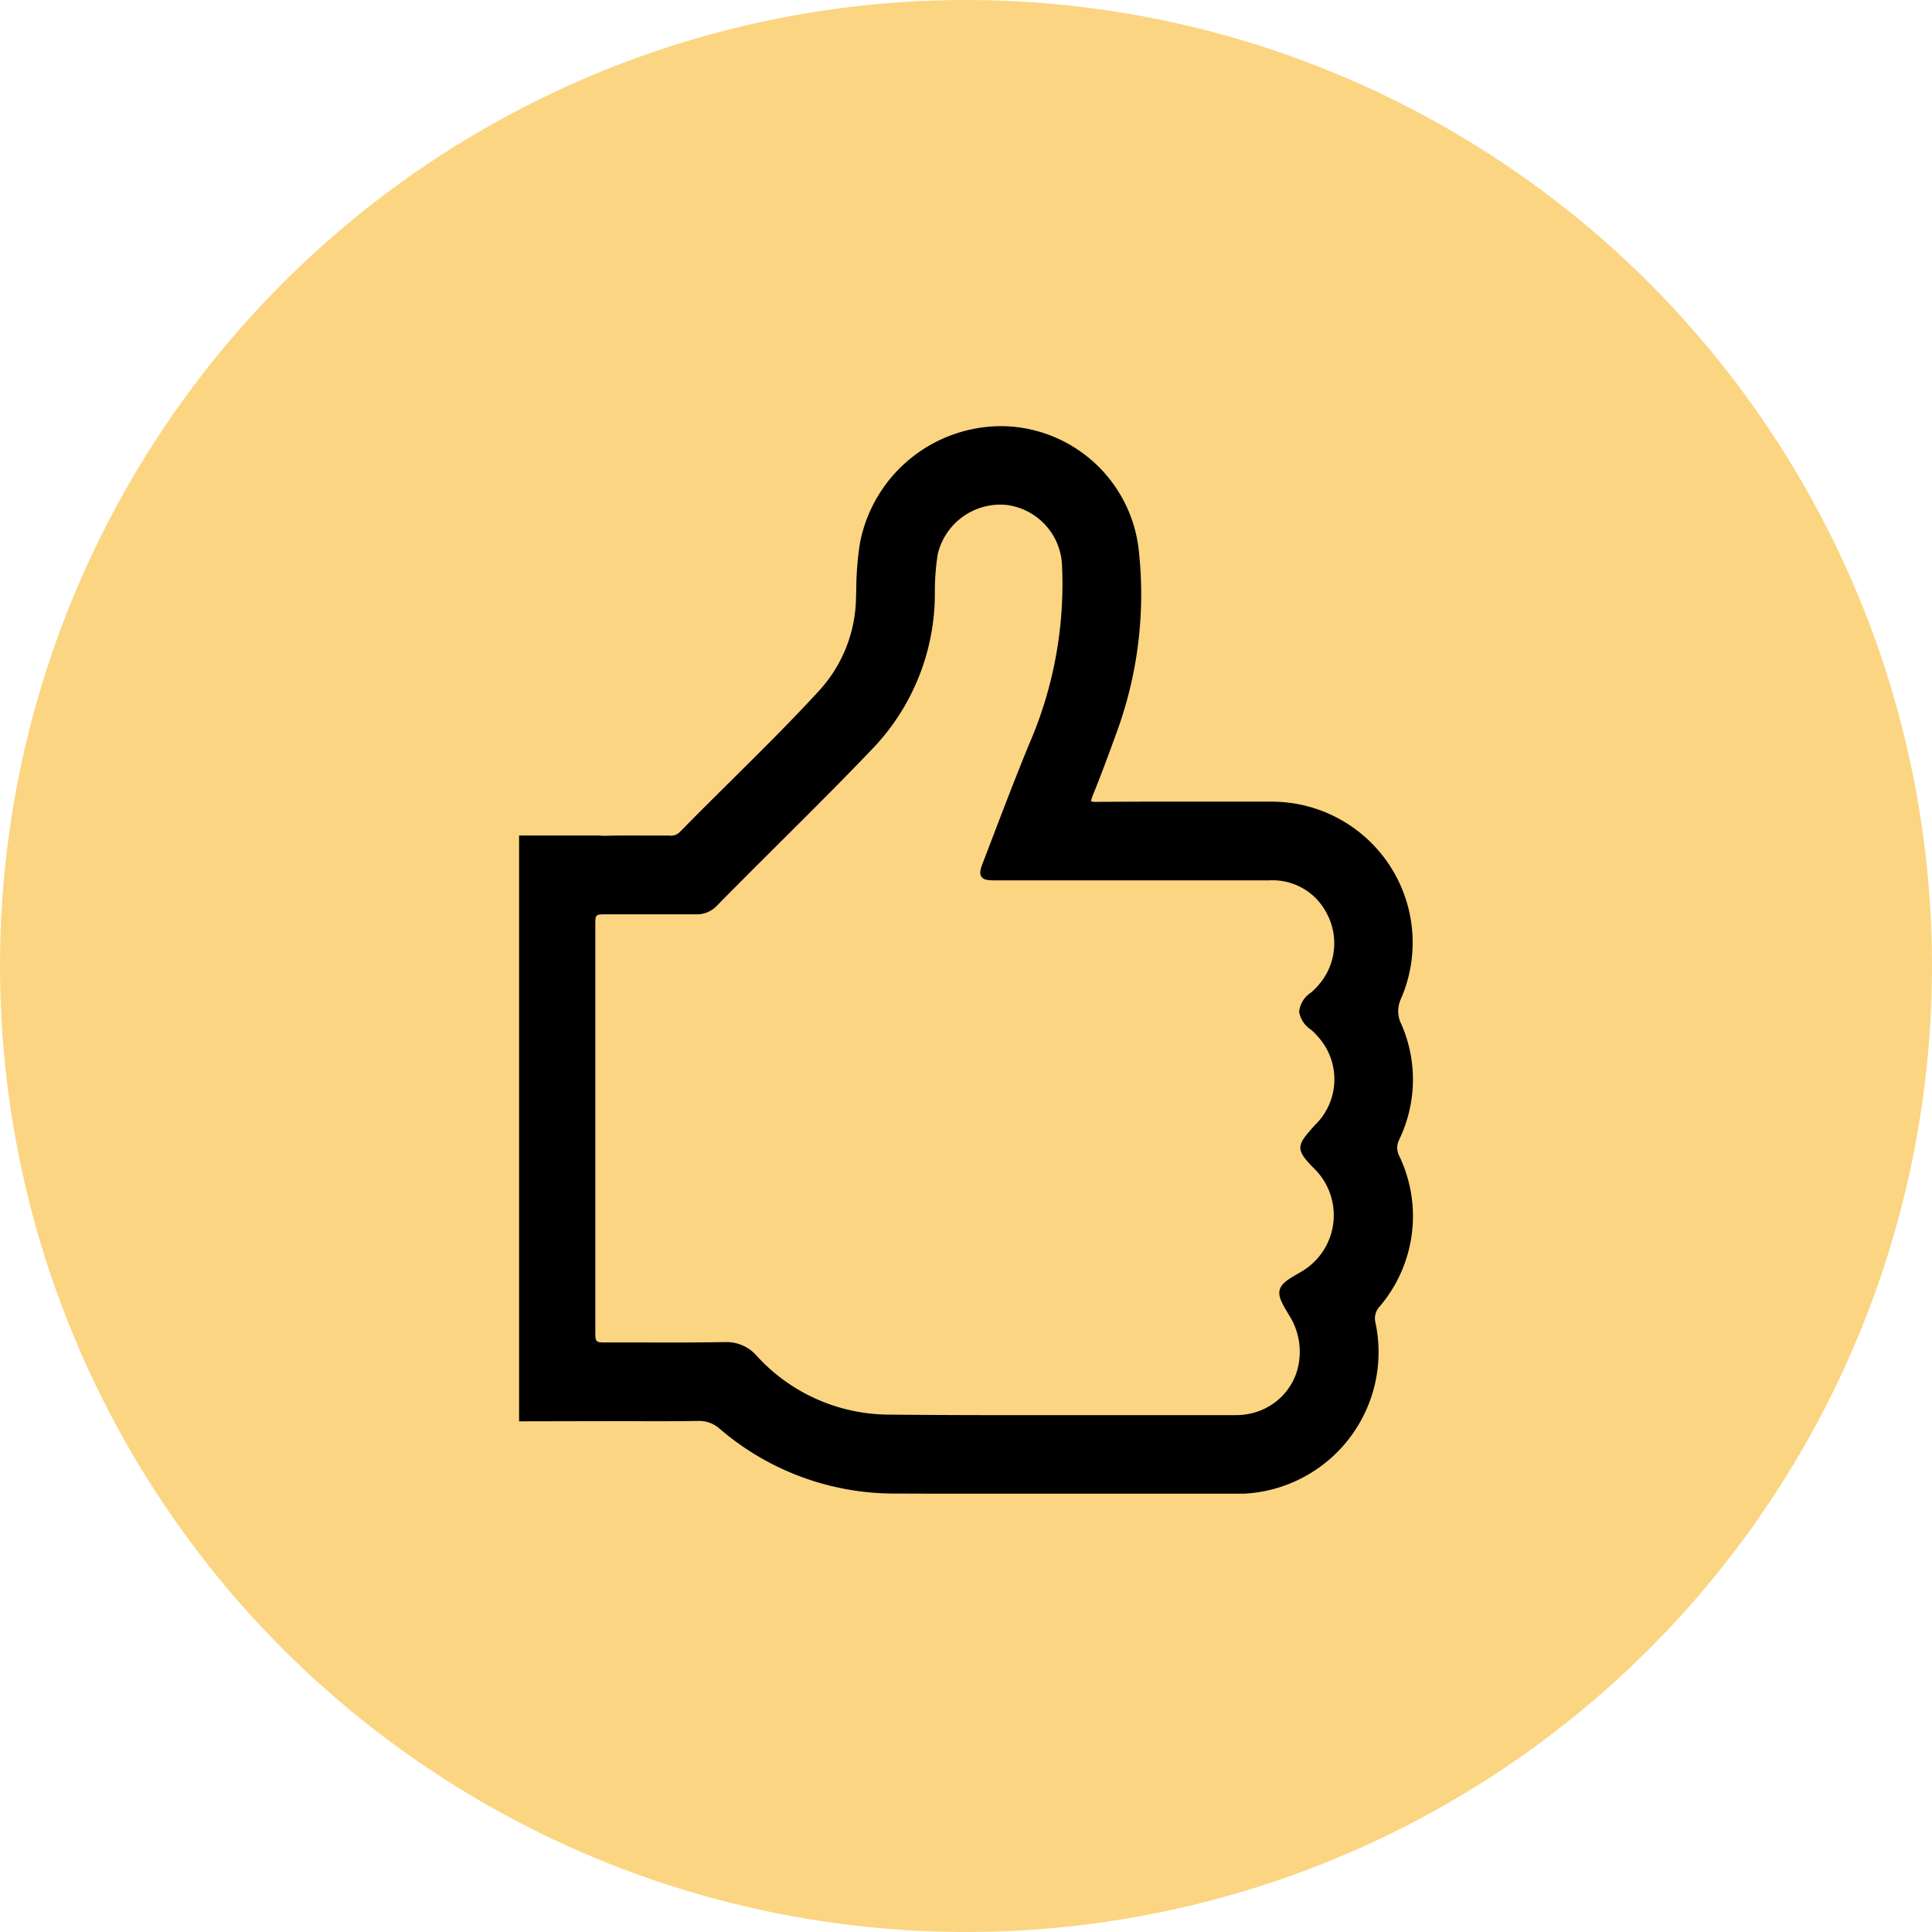
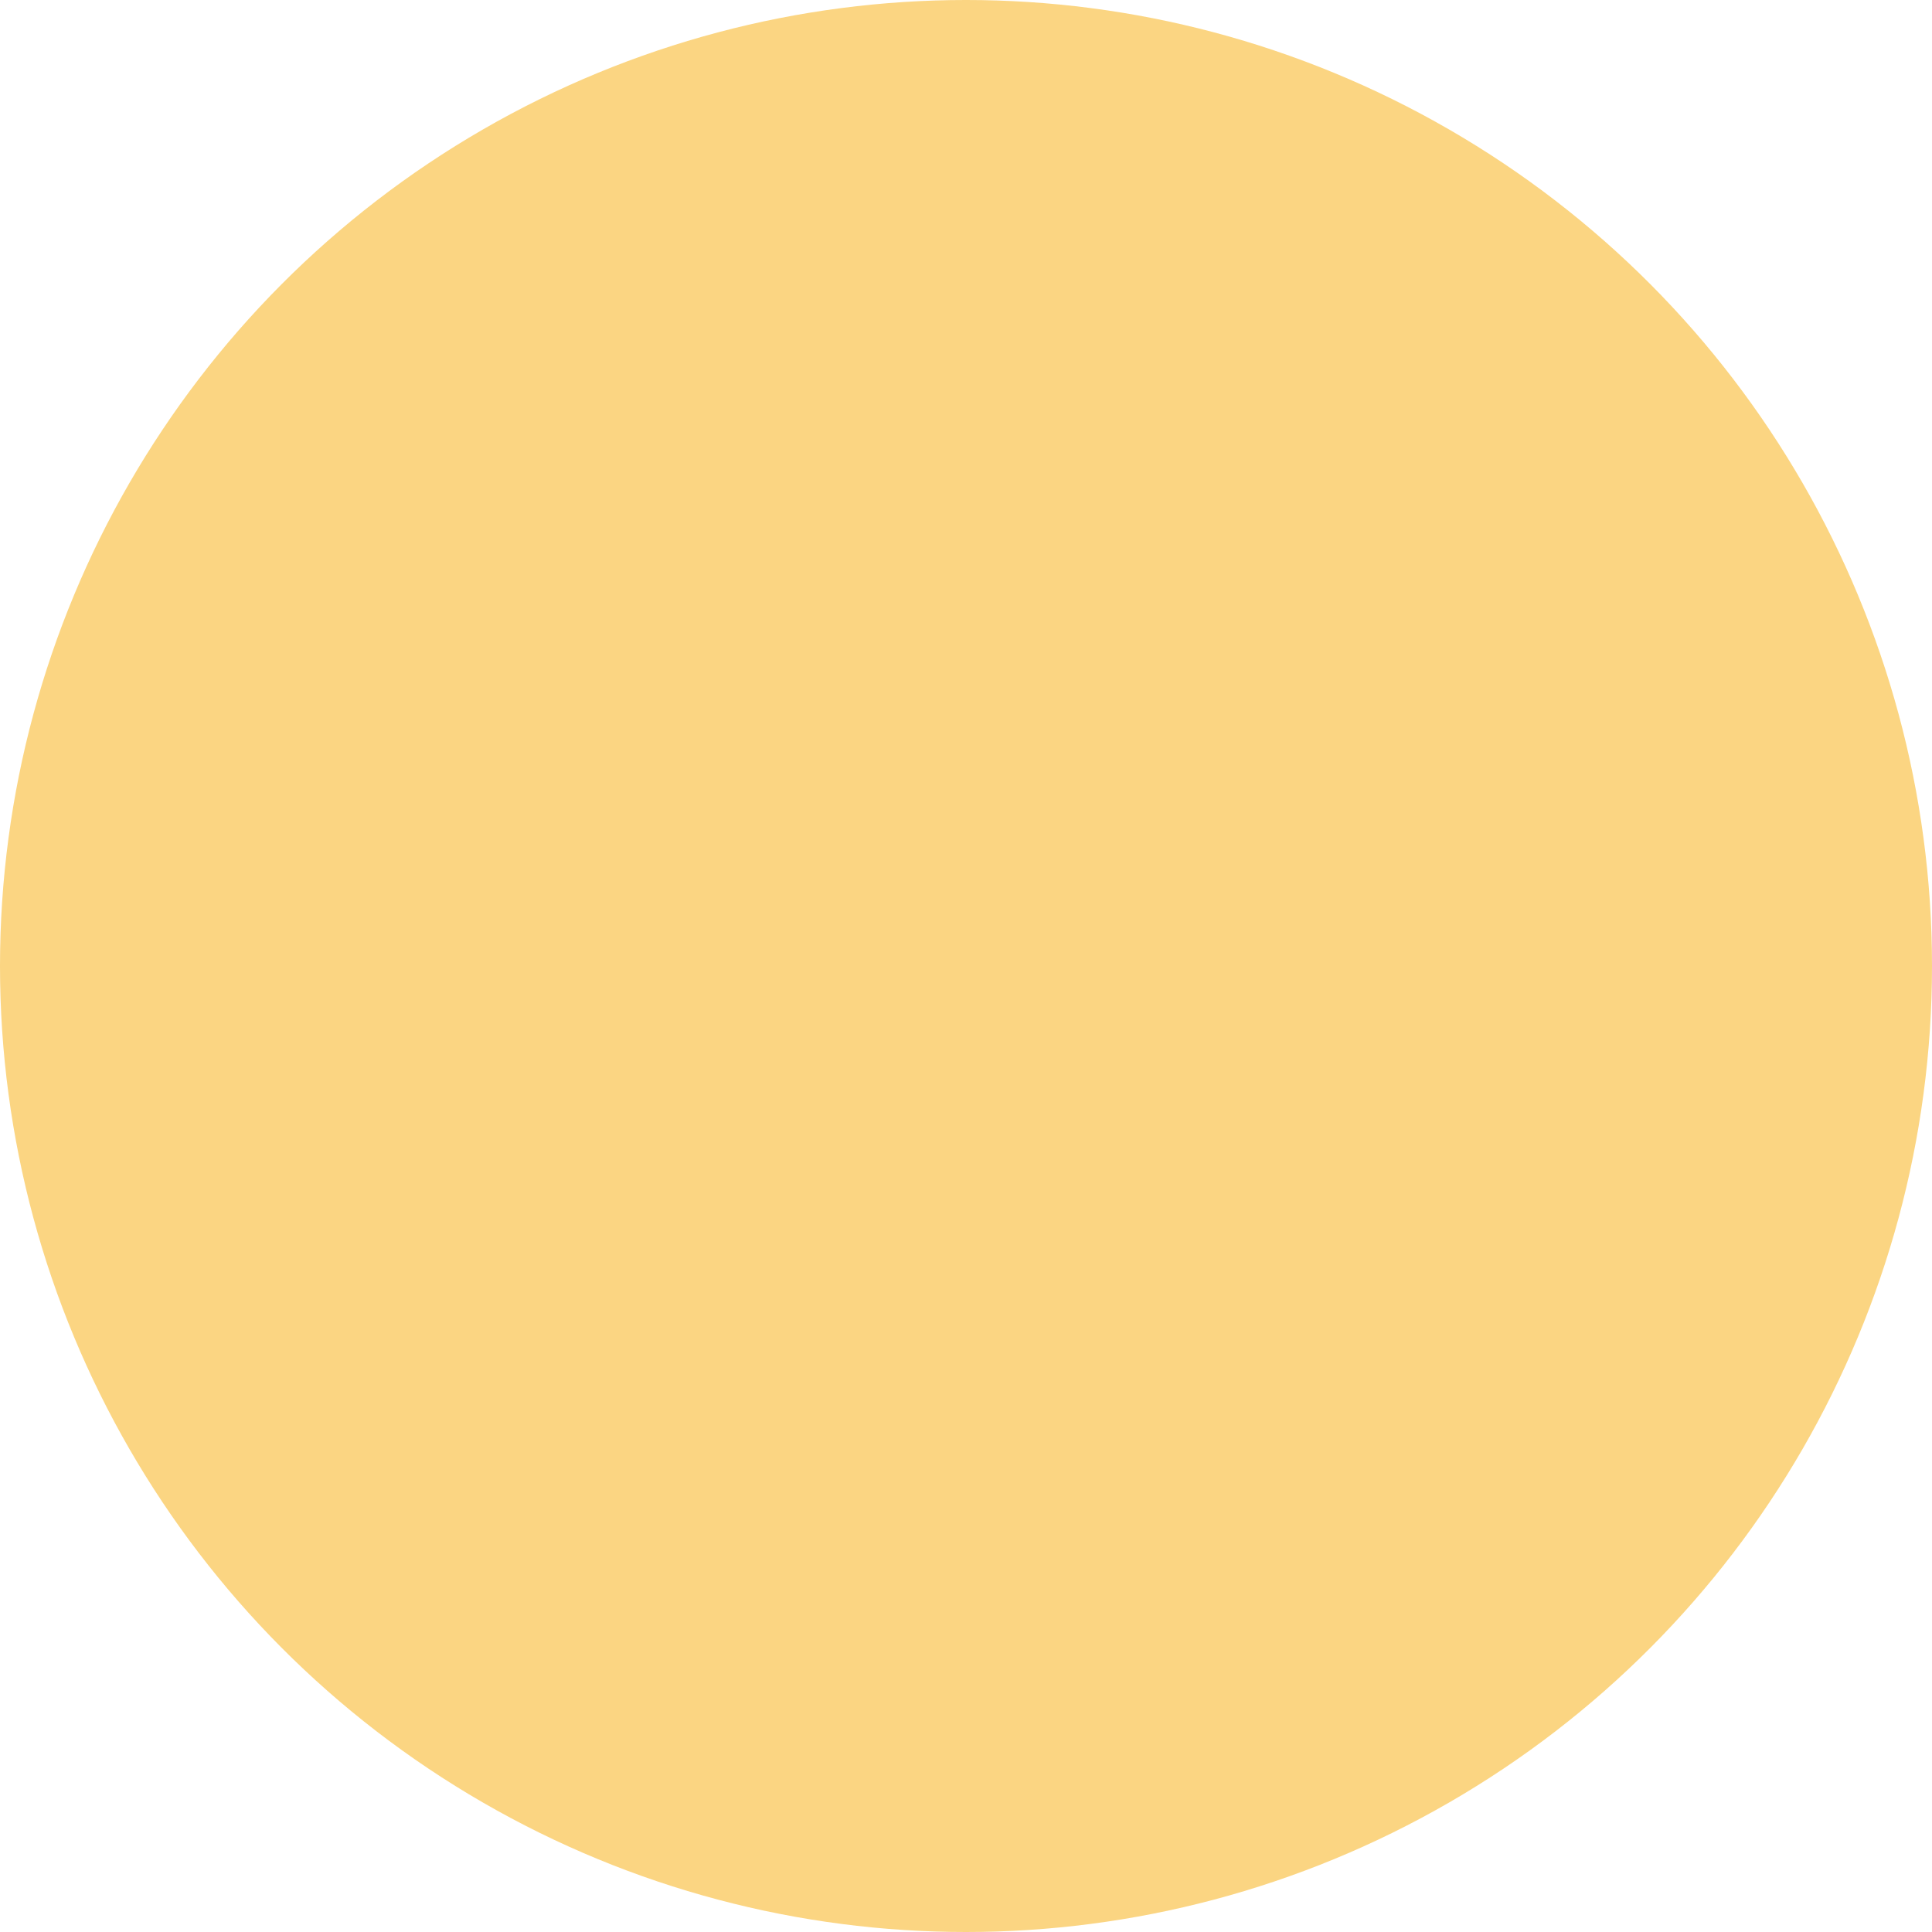
<svg xmlns="http://www.w3.org/2000/svg" width="68" height="68" viewBox="0 0 68 68">
  <defs>
    <clipPath id="clip-path">
      <rect id="Rectángulo_248" data-name="Rectángulo 248" width="31.461" height="37.573" />
    </clipPath>
  </defs>
  <g id="Grupo_155" data-name="Grupo 155" transform="translate(-1291 -2555)">
    <circle id="Elipse_29" data-name="Elipse 29" cx="34" cy="34" r="34" transform="translate(1291 2555)" fill="#fbd582" />
    <g id="Grupo_139" data-name="Grupo 139" transform="translate(1309.27 2570)">
      <g id="Grupo_138" data-name="Grupo 138" transform="translate(0 0)" clip-path="url(#clip-path)">
-         <path id="Trazado_389" data-name="Trazado 389" d="M30.988,25.087a4.861,4.861,0,0,0,.065-4.039,1.015,1.015,0,0,1-.011-.9,4.96,4.96,0,0,0-4.572-6.932h-.606c-1.811,0-3.684-.005-5.527.007h-.012a.5.5,0,0,1-.19-.019c0-.009-.006-.051.057-.208.306-.752.586-1.515.82-2.162A14.1,14.1,0,0,0,21.8,4.275,4.9,4.9,0,0,0,17.054,0,5.073,5.073,0,0,0,12,4.1a10.811,10.811,0,0,0-.132,1.625l-.009.295a4.946,4.946,0,0,1-1.32,3.313C9.559,10.4,8.511,11.437,7.5,12.44c-.619.613-1.238,1.226-1.847,1.849a.446.446,0,0,1-.377.12l-.509,0c-.579,0-1.177-.008-1.764.009a.885.885,0,0,1-.172-.012H0v20.62l3.809-.008c.884.008,1.7.006,2.512-.006a1.083,1.083,0,0,1,.739.275,9.435,9.435,0,0,0,6.226,2.281c1.783.007,3.582.01,5.371.01s3.584,0,5.342,0l1.152,0a4.989,4.989,0,0,0,4.992-6.018.613.613,0,0,1,.145-.574,4.9,4.9,0,0,0,.682-5.319.616.616,0,0,1,.016-.569m-4.215,5.305c-.058.226.072.458.328.883a2.4,2.4,0,0,1,.272,2,2.186,2.186,0,0,1-1.225,1.337,2.324,2.324,0,0,1-.915.185h0c-1.231,0-2.466,0-3.7,0-2.793,0-5.682.01-8.522-.018A6.333,6.333,0,0,1,8.36,32.717a1.4,1.4,0,0,0-1.093-.48h-.04c-1,.019-2.027.016-3.016.013l-1.122,0c-.406,0-.406,0-.406-.423V17.57c0-.389,0-.389.4-.389H3.76c.823,0,1.646,0,2.47,0a.955.955,0,0,0,.729-.3c.726-.739,1.459-1.469,2.193-2.2,1.083-1.077,2.2-2.19,3.275-3.315a7.892,7.892,0,0,0,2.207-5.488,8.392,8.392,0,0,1,.1-1.366,2.263,2.263,0,0,1,2.4-1.742,2.233,2.233,0,0,1,1.977,2.156A14.14,14.14,0,0,1,17.949,11.2c-.44,1.069-.86,2.167-1.266,3.229l-.34.888c-.1.254-.154.416-.069.54s.249.129.532.129h2.111q3.742,0,7.484,0a2.139,2.139,0,0,1,2.017,1.144,2.231,2.231,0,0,1-.326,2.592,2.117,2.117,0,0,1-.221.214.92.92,0,0,0-.416.671.926.926,0,0,0,.406.625,2.083,2.083,0,0,1,.224.219,2.239,2.239,0,0,1-.073,3.148c-.656.725-.713.845,0,1.558a2.3,2.3,0,0,1-.534,3.633c-.412.237-.647.381-.706.607" transform="translate(0 0)" />
-       </g>
+         </g>
    </g>
  </g>
</svg>